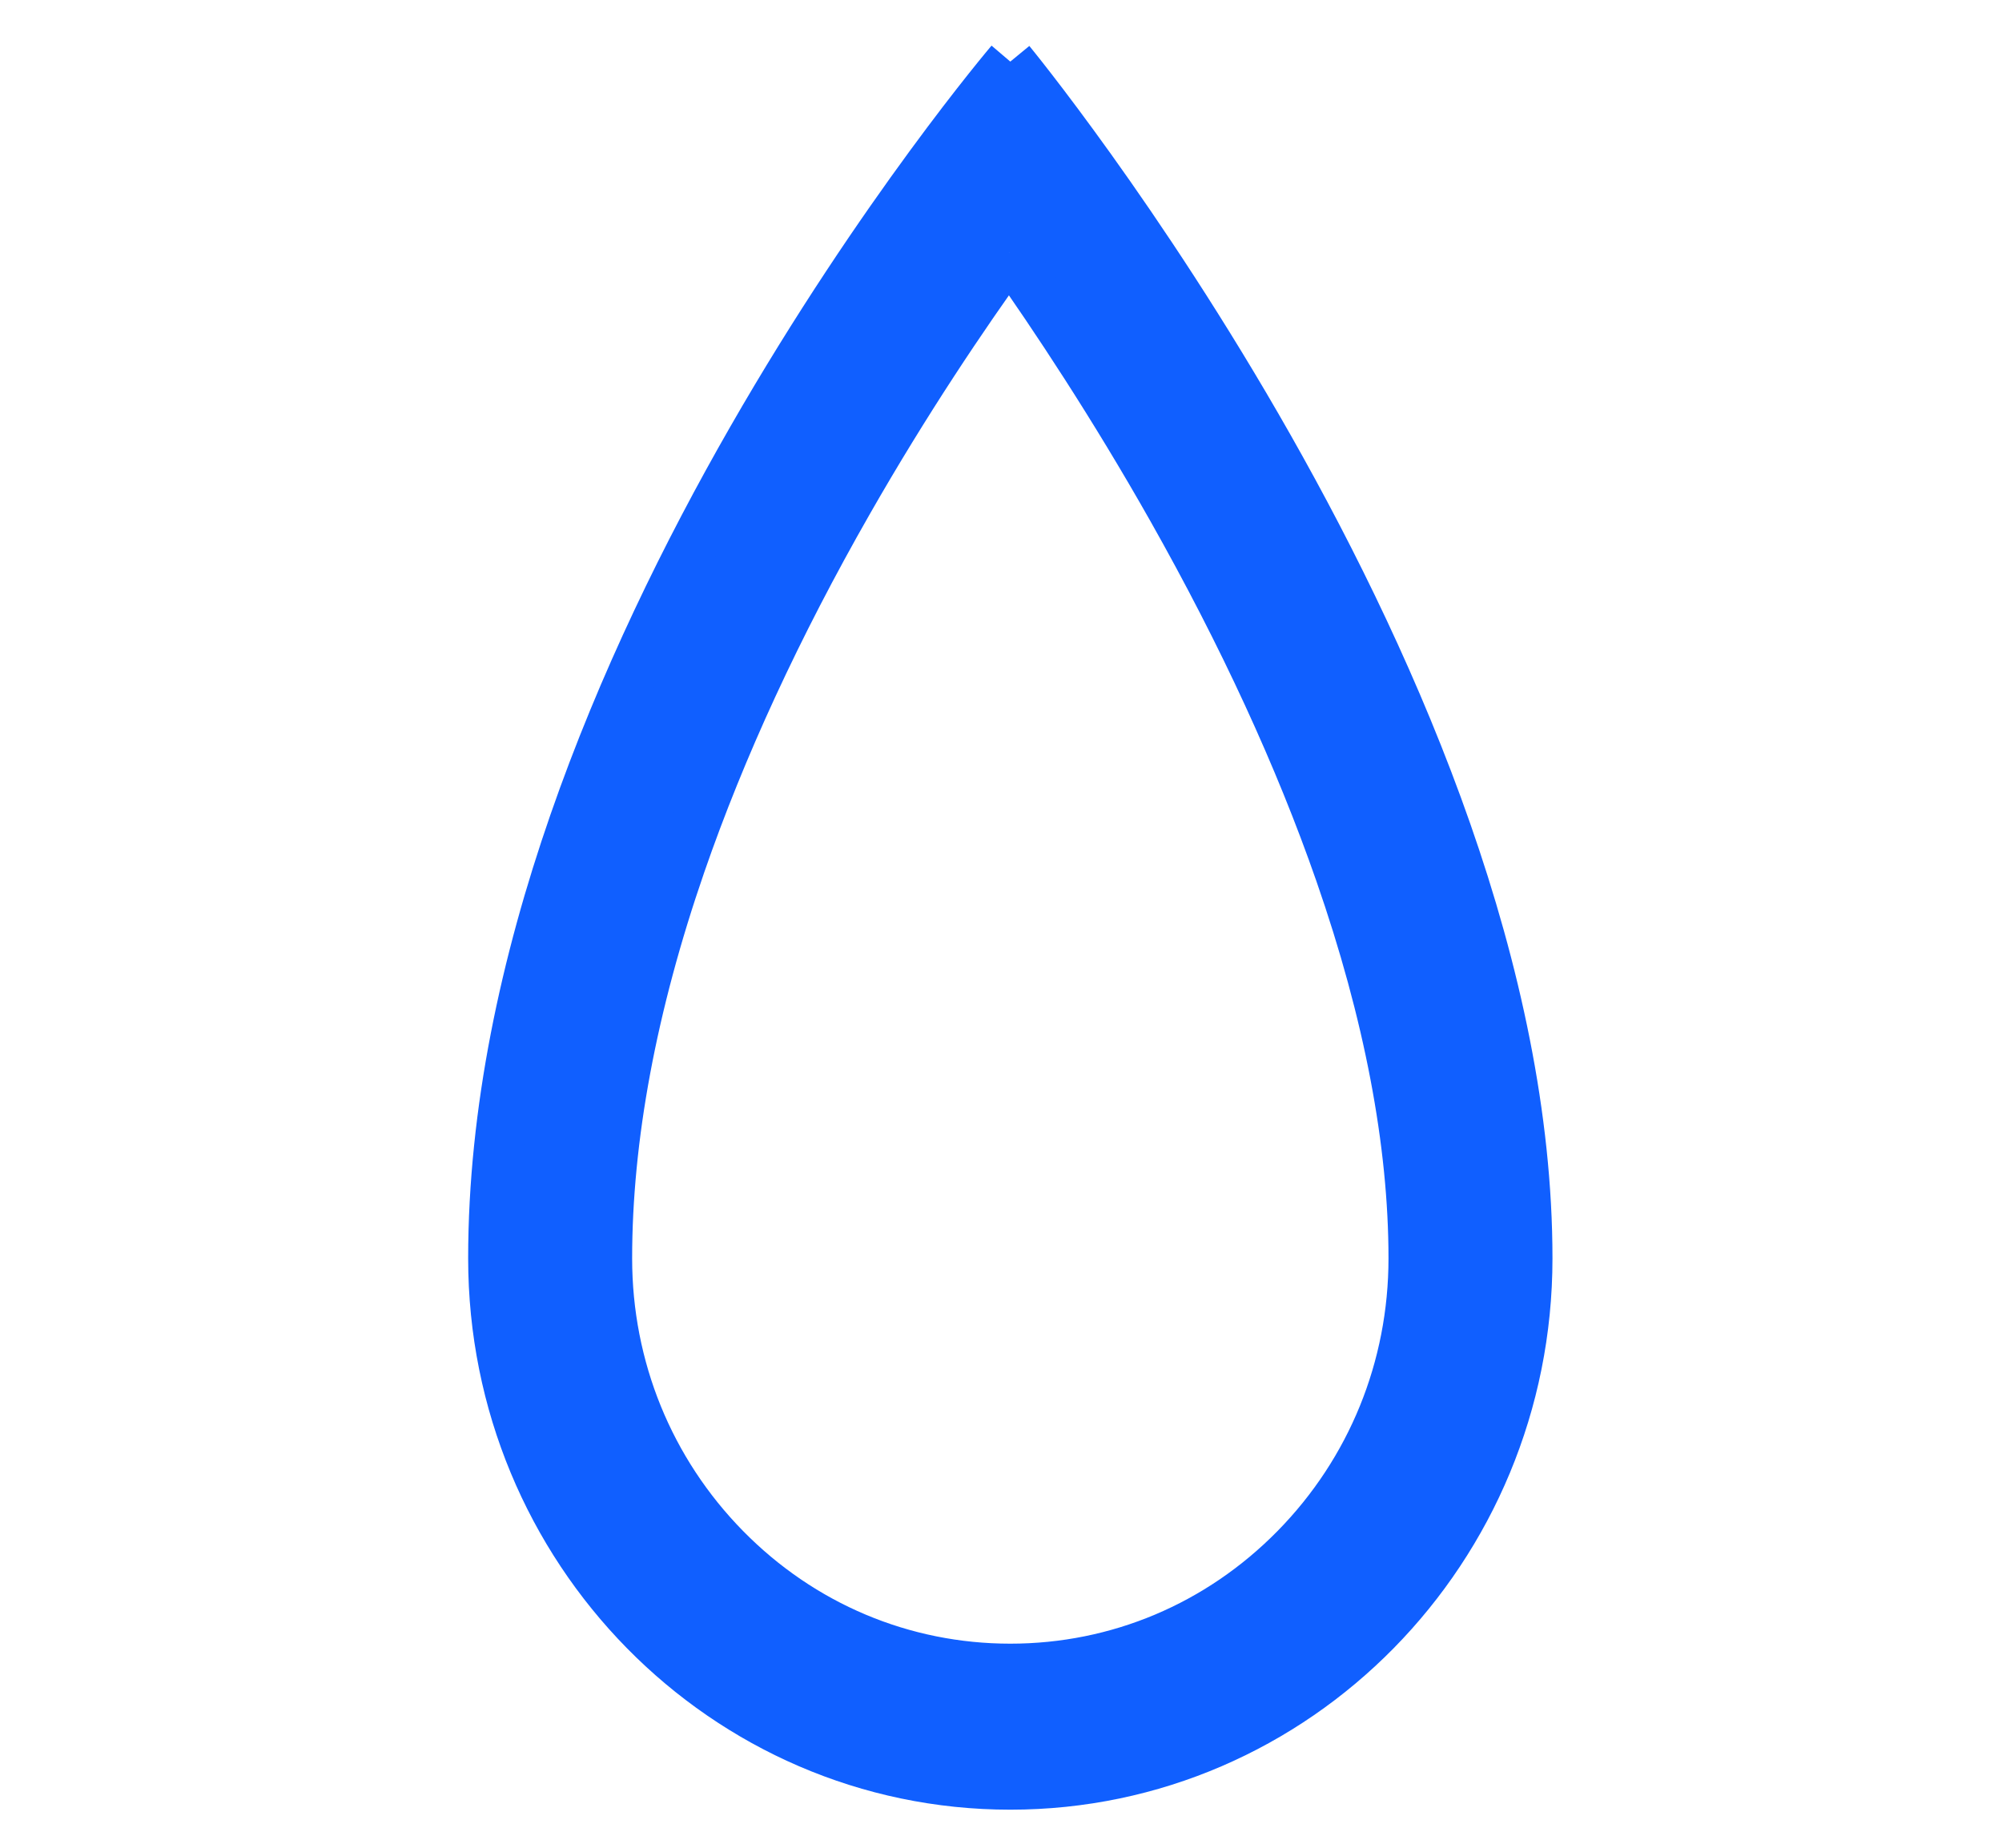
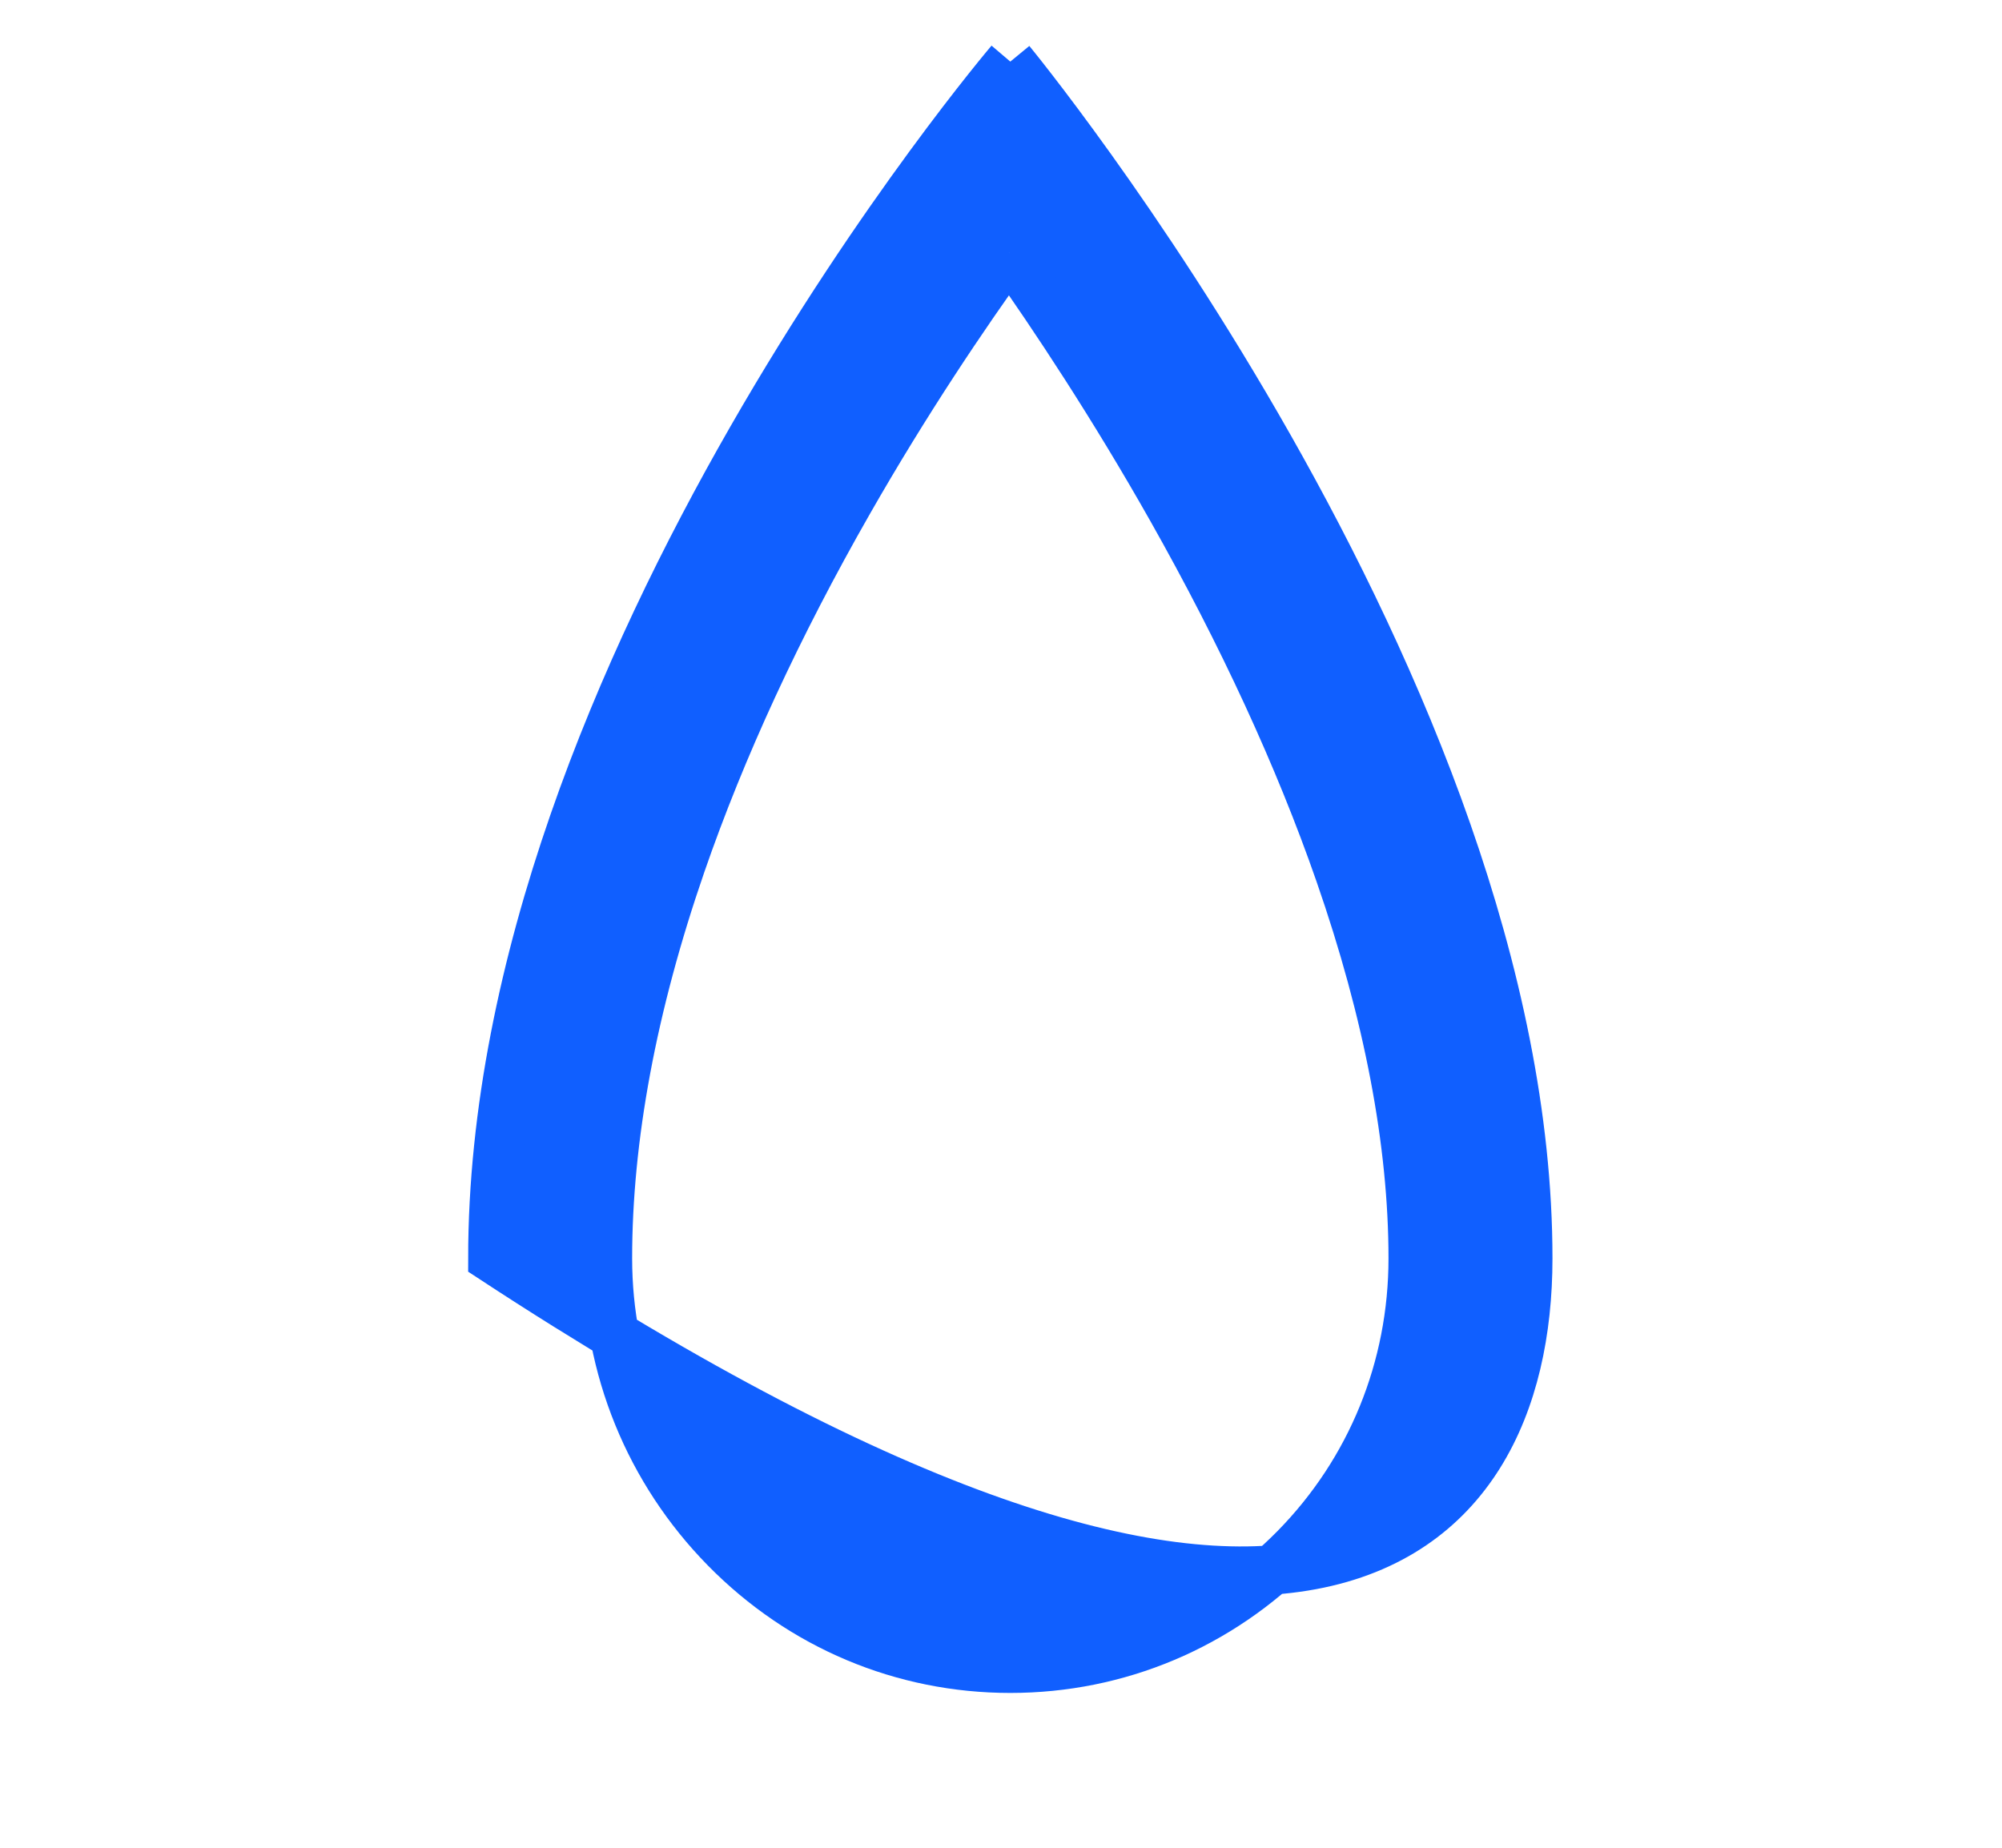
<svg xmlns="http://www.w3.org/2000/svg" version="1.1" viewBox="0 0 65 60" height="60px" width="65px">
  <title>p13/capacity</title>
  <g fill-rule="evenodd" fill="none" stroke-width="1" stroke="none" id="ELFX-POD">
    <g transform="translate(-1117, -16295)" id="画板">
      <g transform="translate(1117, 16295)" id="p13/capacity">
-         <rect height="60" width="65" y="0" x="0" opacity="0" fill="#FFFFFF" id="矩形备份-2" />
-         <path fill-rule="nonzero" fill="#105FFF" stroke-width="1.6" stroke="#105FFF" id="Fill-1" d="M32.802,2 C32.802,2 16,21.738 16,40.862 C16,50.307 23.523,57.964 32.802,57.964 C42.082,57.964 49.605,50.307 49.605,40.862 C49.605,22.414 32.802,2 32.802,2 M32.764,8.201 C34.251,10.307 36.155,13.181 38.043,16.522 C40.352,20.61 42.187,24.588 43.494,28.345 C45.078,32.895 45.881,37.107 45.881,40.862 C45.881,44.418 44.52,47.76 42.05,50.275 C39.58,52.789 36.296,54.173 32.802,54.173 C29.309,54.173 26.025,52.789 23.555,50.275 C21.085,47.76 19.724,44.418 19.724,40.862 C19.724,36.952 20.527,32.645 22.111,28.059 C23.415,24.284 25.244,20.325 27.547,16.294 C29.409,13.033 31.288,10.247 32.764,8.201" />
+         <path fill-rule="nonzero" fill="#105FFF" stroke-width="1.6" stroke="#105FFF" id="Fill-1" d="M32.802,2 C32.802,2 16,21.738 16,40.862 C42.082,57.964 49.605,50.307 49.605,40.862 C49.605,22.414 32.802,2 32.802,2 M32.764,8.201 C34.251,10.307 36.155,13.181 38.043,16.522 C40.352,20.61 42.187,24.588 43.494,28.345 C45.078,32.895 45.881,37.107 45.881,40.862 C45.881,44.418 44.52,47.76 42.05,50.275 C39.58,52.789 36.296,54.173 32.802,54.173 C29.309,54.173 26.025,52.789 23.555,50.275 C21.085,47.76 19.724,44.418 19.724,40.862 C19.724,36.952 20.527,32.645 22.111,28.059 C23.415,24.284 25.244,20.325 27.547,16.294 C29.409,13.033 31.288,10.247 32.764,8.201" />
      </g>
    </g>
  </g>
</svg>